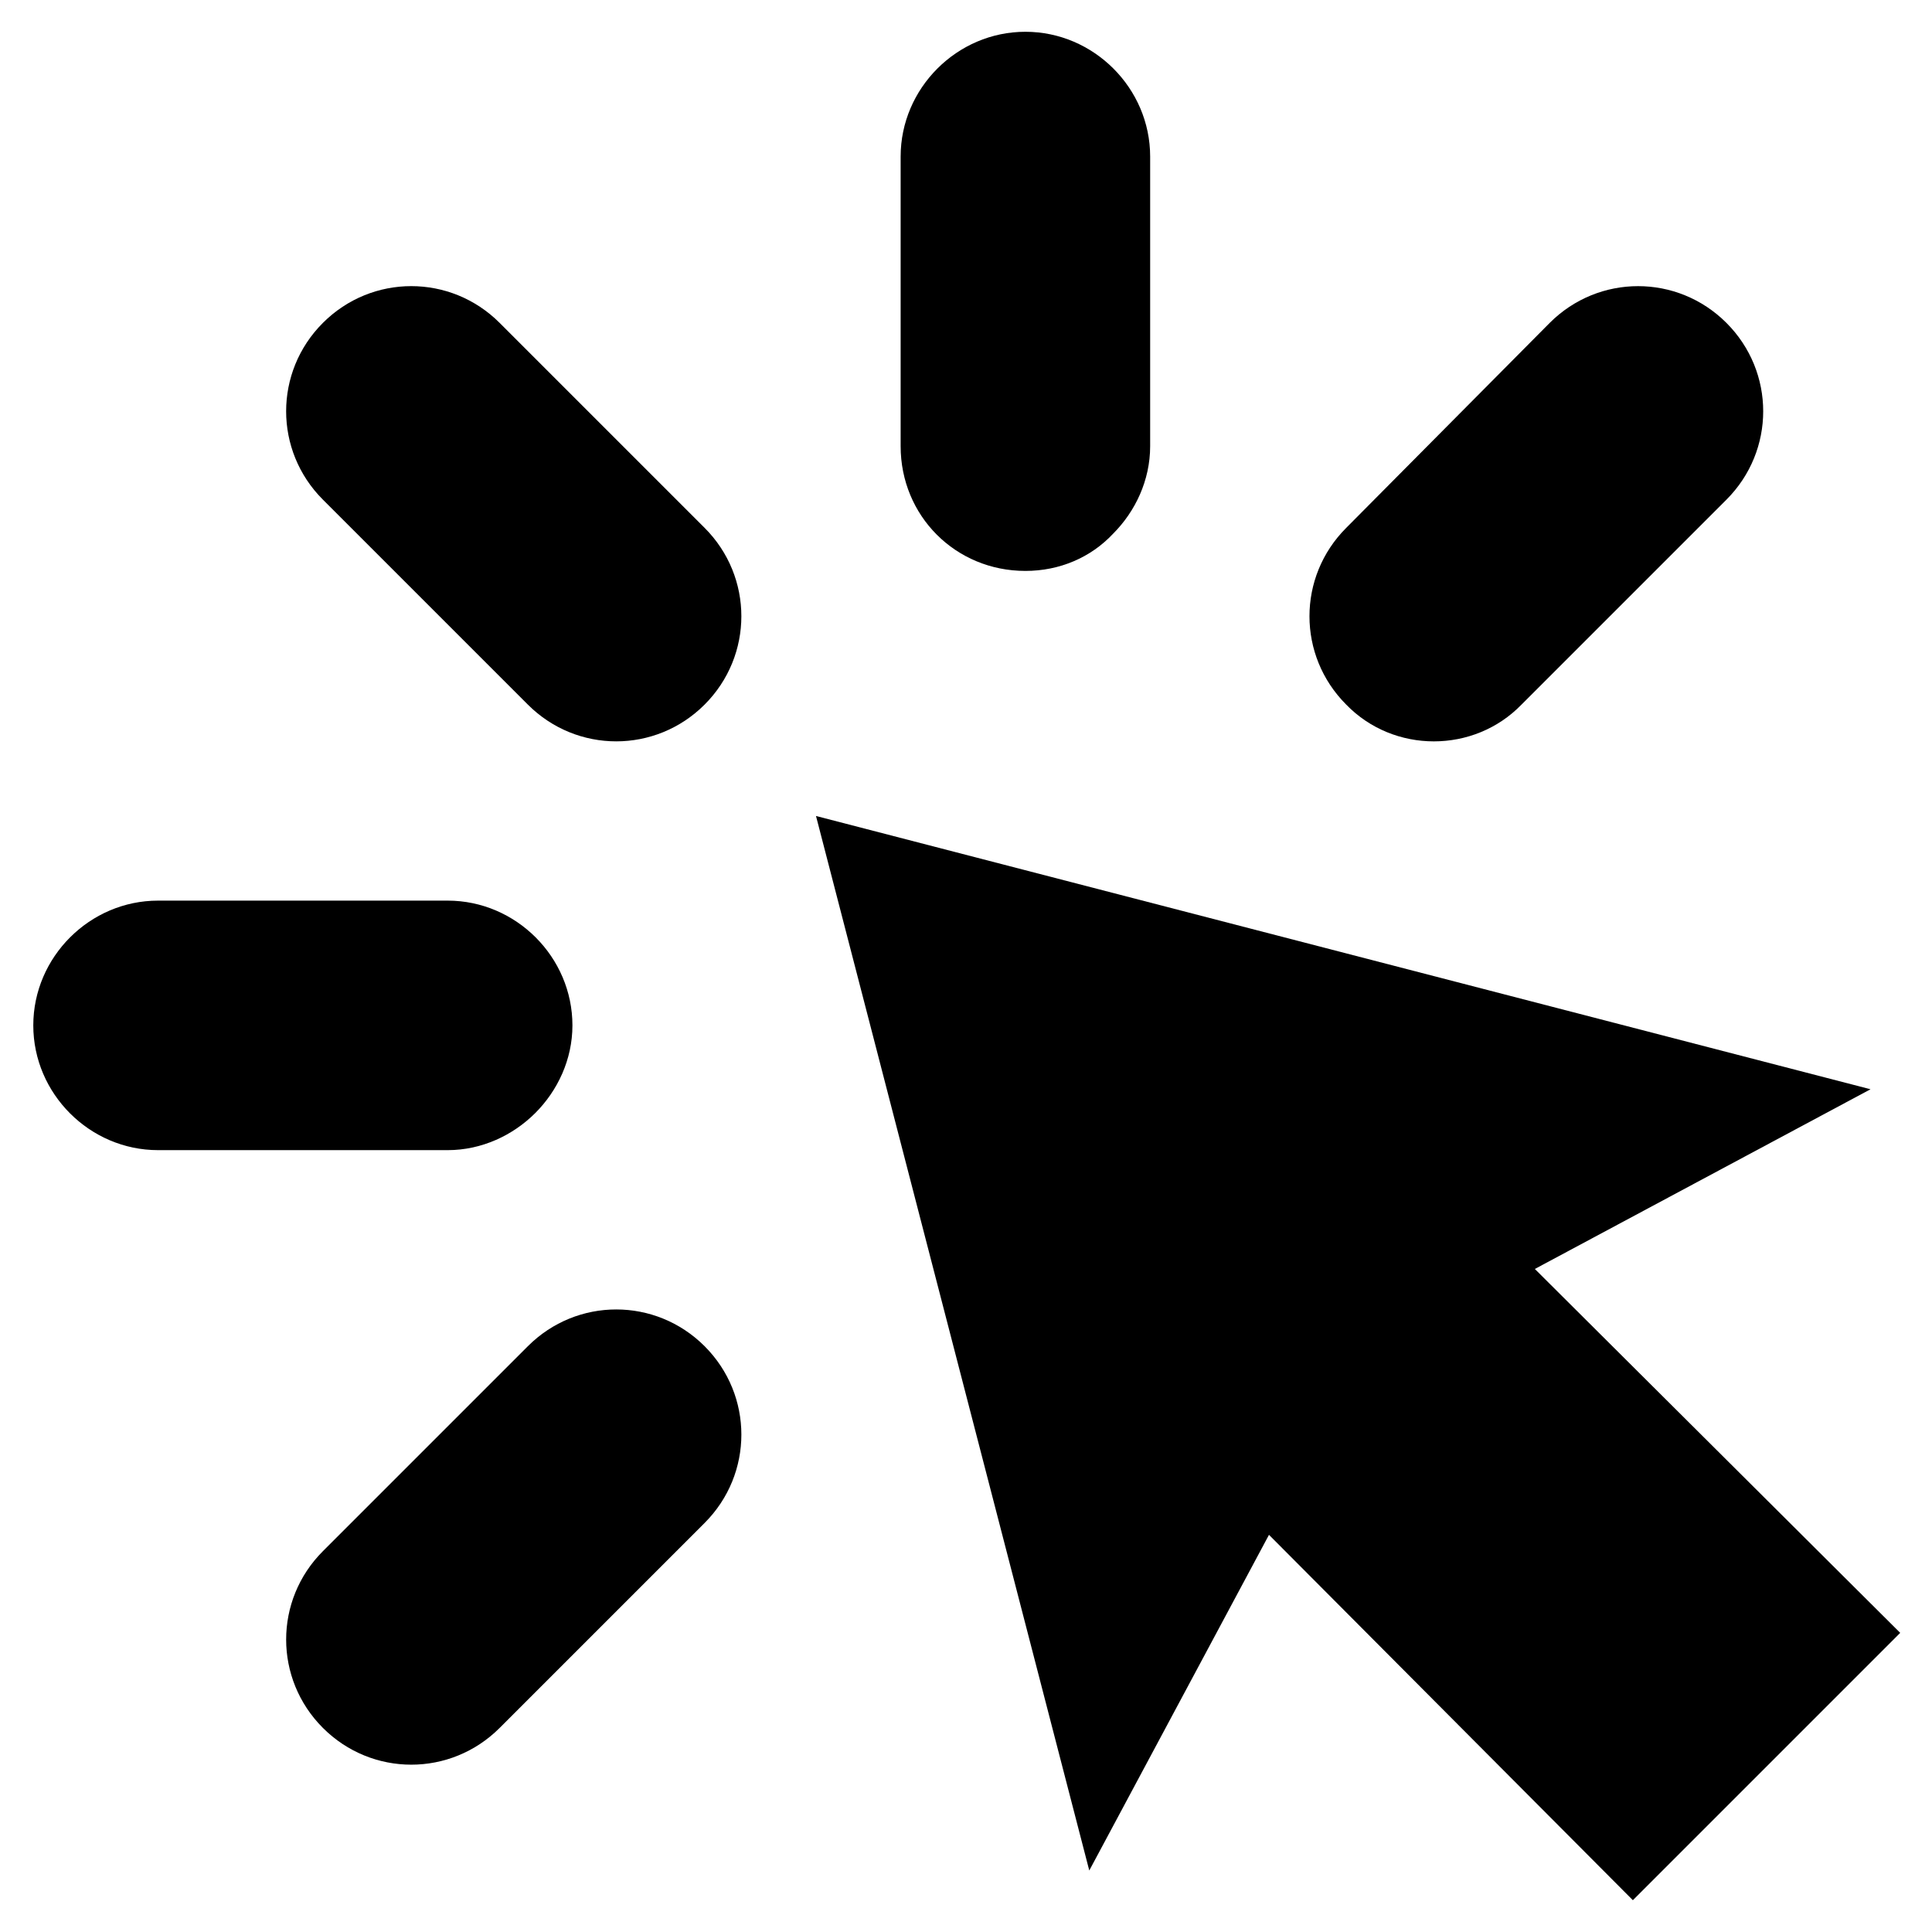
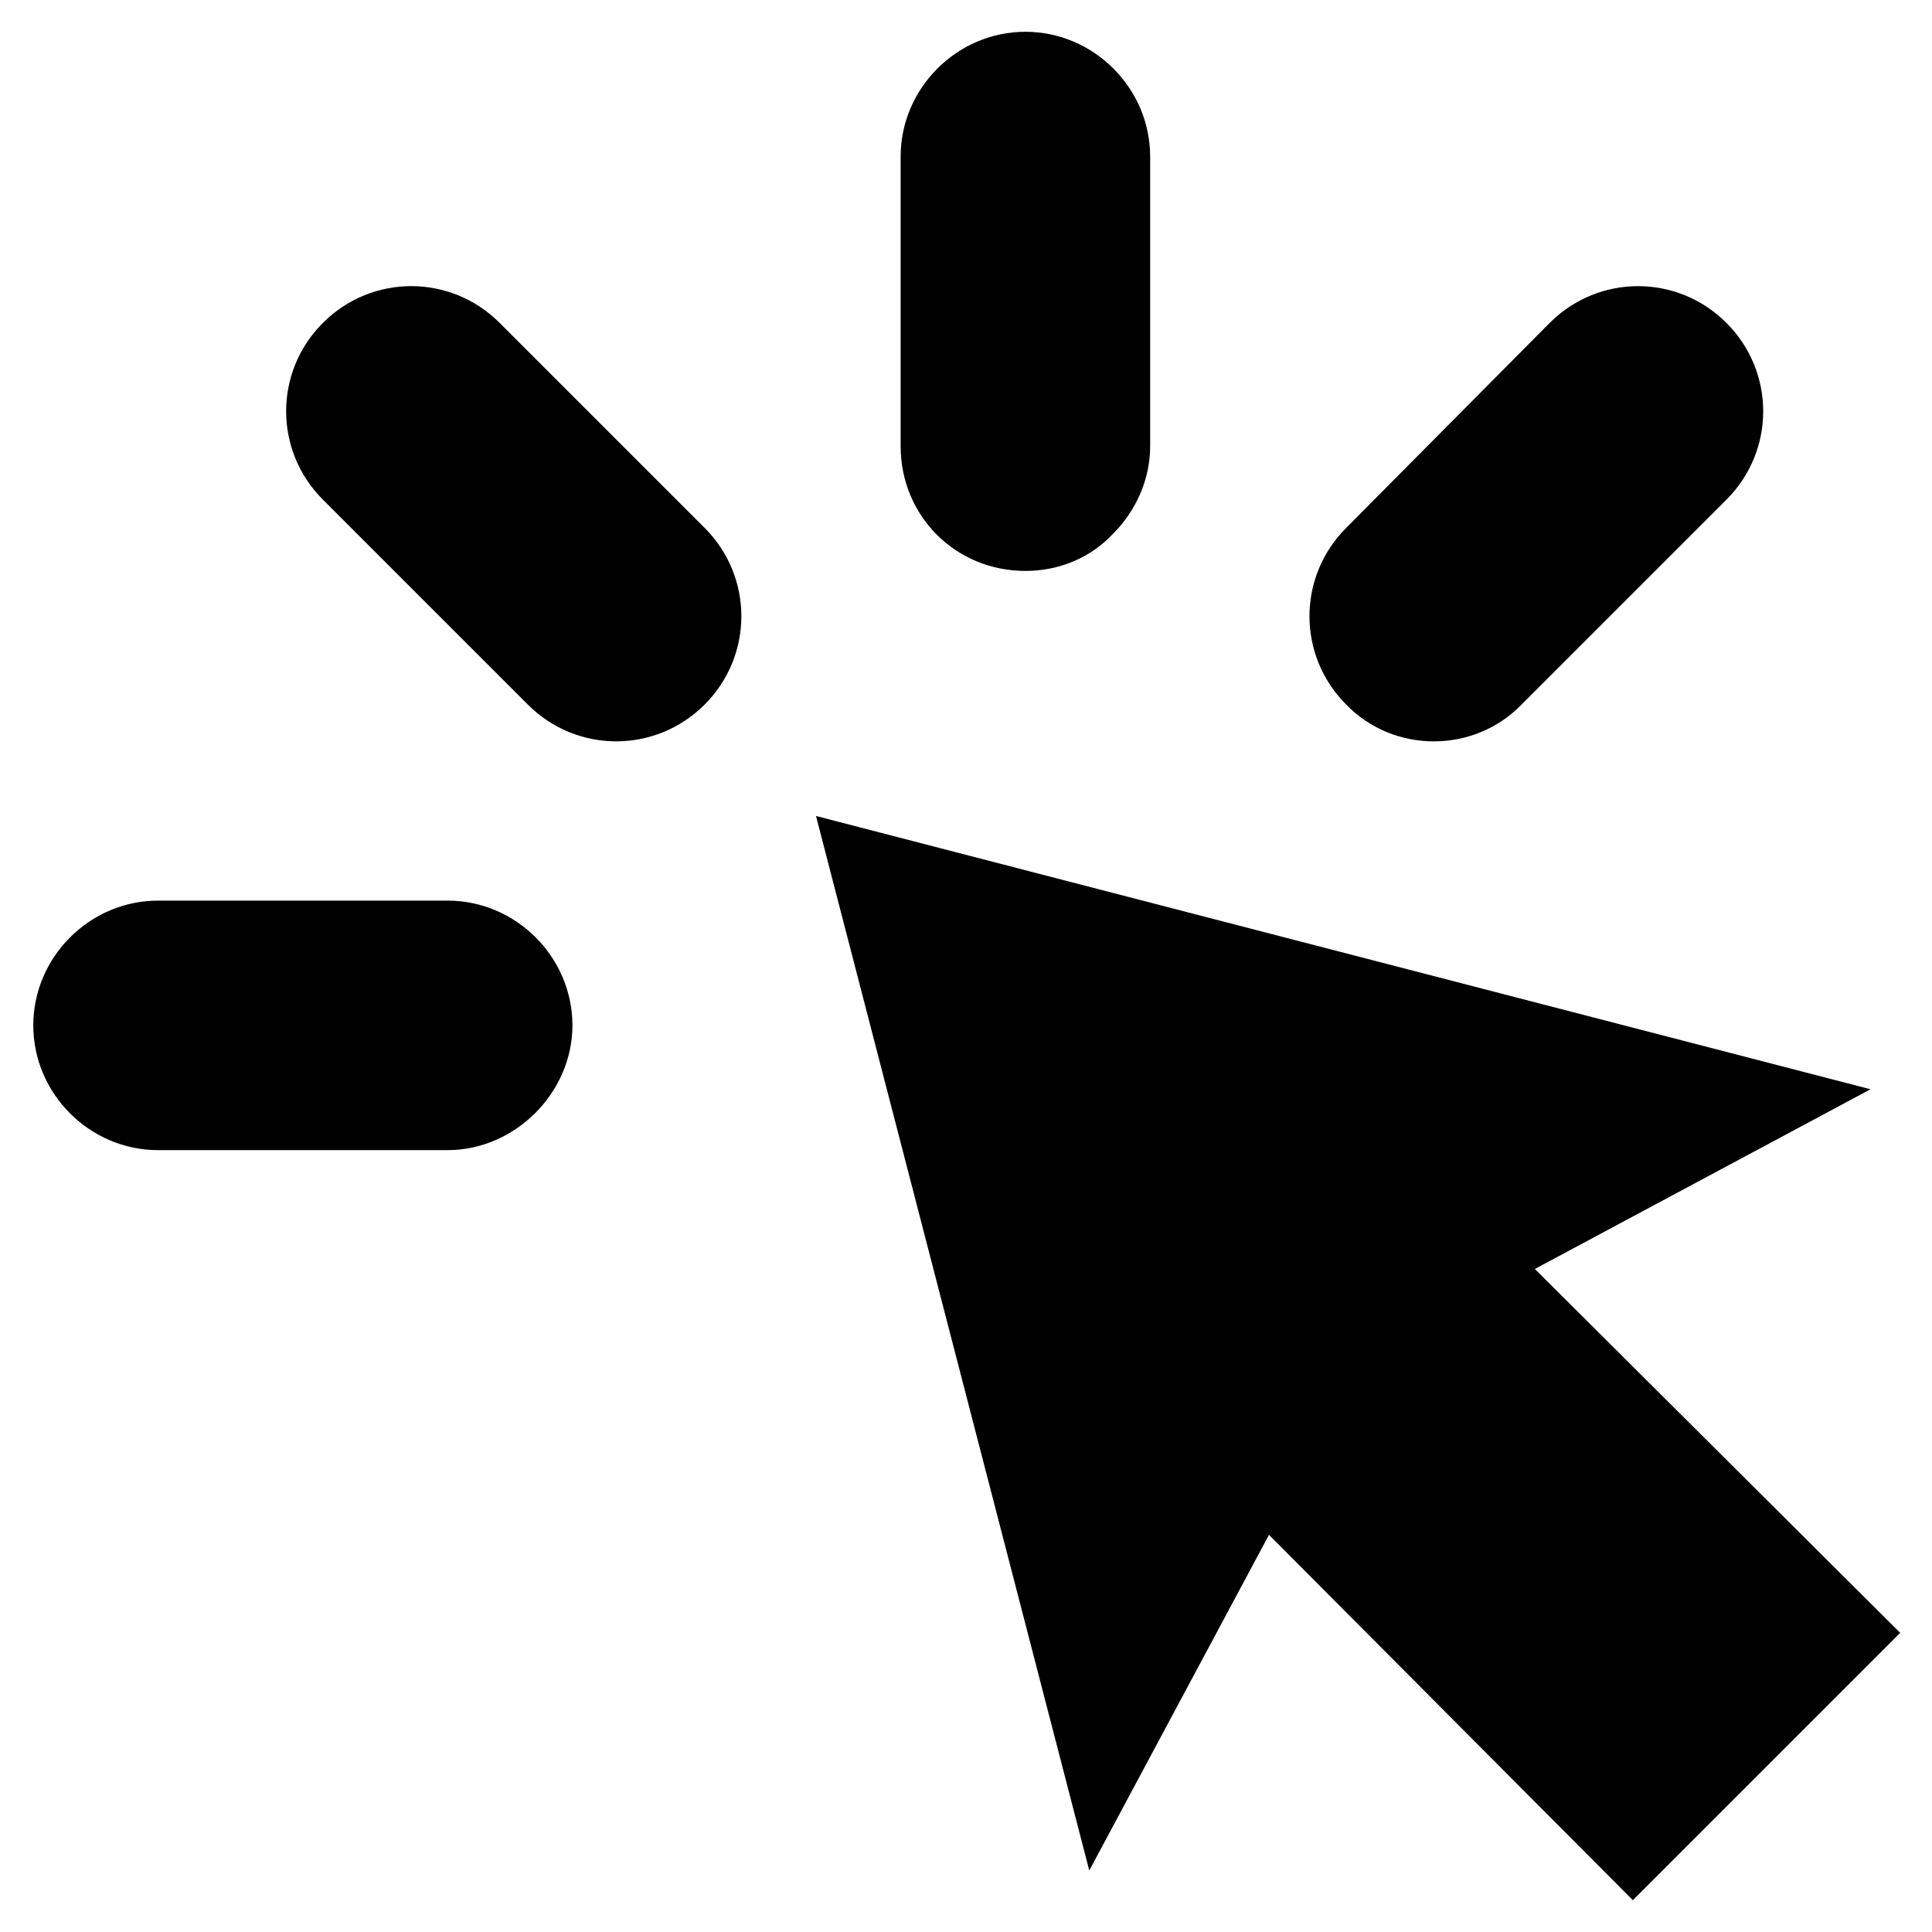
<svg xmlns="http://www.w3.org/2000/svg" fill="#000000" width="800px" height="800px" version="1.1" viewBox="144 144 512 512">
  <g>
    <path d="m276.41 229.57c-12.988-12.988-33.852-12.988-46.84 0-12.988 12.988-12.988 33.852 0 46.84l54.316 54.316c12.988 12.988 33.852 12.988 46.84 0 12.988-12.988 12.988-33.852 0-46.84z" />
    <path d="m415.74 295.3c9.055 0 17.32-3.543 23.223-9.84 5.902-5.902 9.84-14.168 9.84-23.223v-76.754c0-18.105-14.957-33.062-33.062-33.062-18.105 0-33.062 14.957-33.062 33.062v76.754c0 18.5 14.562 33.062 33.062 33.062z" />
    <path d="m547.21 330.73 54.316-54.316c12.988-12.988 12.988-33.852 0-46.84-12.988-12.988-33.852-12.988-46.84 0l-53.922 54.316c-12.988 12.988-12.988 33.852 0 46.84 12.594 12.988 33.848 12.988 46.445 0z" />
-     <path d="m283.89 500.76-54.316 54.316c-12.988 12.988-12.988 33.852 0 46.84 12.988 12.988 33.852 12.988 46.84 0l54.316-54.316c12.988-12.988 12.988-33.852 0-46.84-12.992-12.988-33.852-12.988-46.84 0z" />
    <path d="m285.86 438.96c5.902-5.902 9.84-14.168 9.84-23.223 0-18.105-14.957-33.062-33.062-33.062h-76.754c-18.105 0-33.062 14.957-33.062 33.062 0 18.105 14.957 33.062 33.062 33.062h76.754c9.051 0 17.316-3.938 23.223-9.84z" />
    <path d="m550.75 480.29 88.957-47.625-279.46-72.422 72.422 279.46 47.625-88.957 96.434 96.828 70.848-70.848z" />
  </g>
</svg>